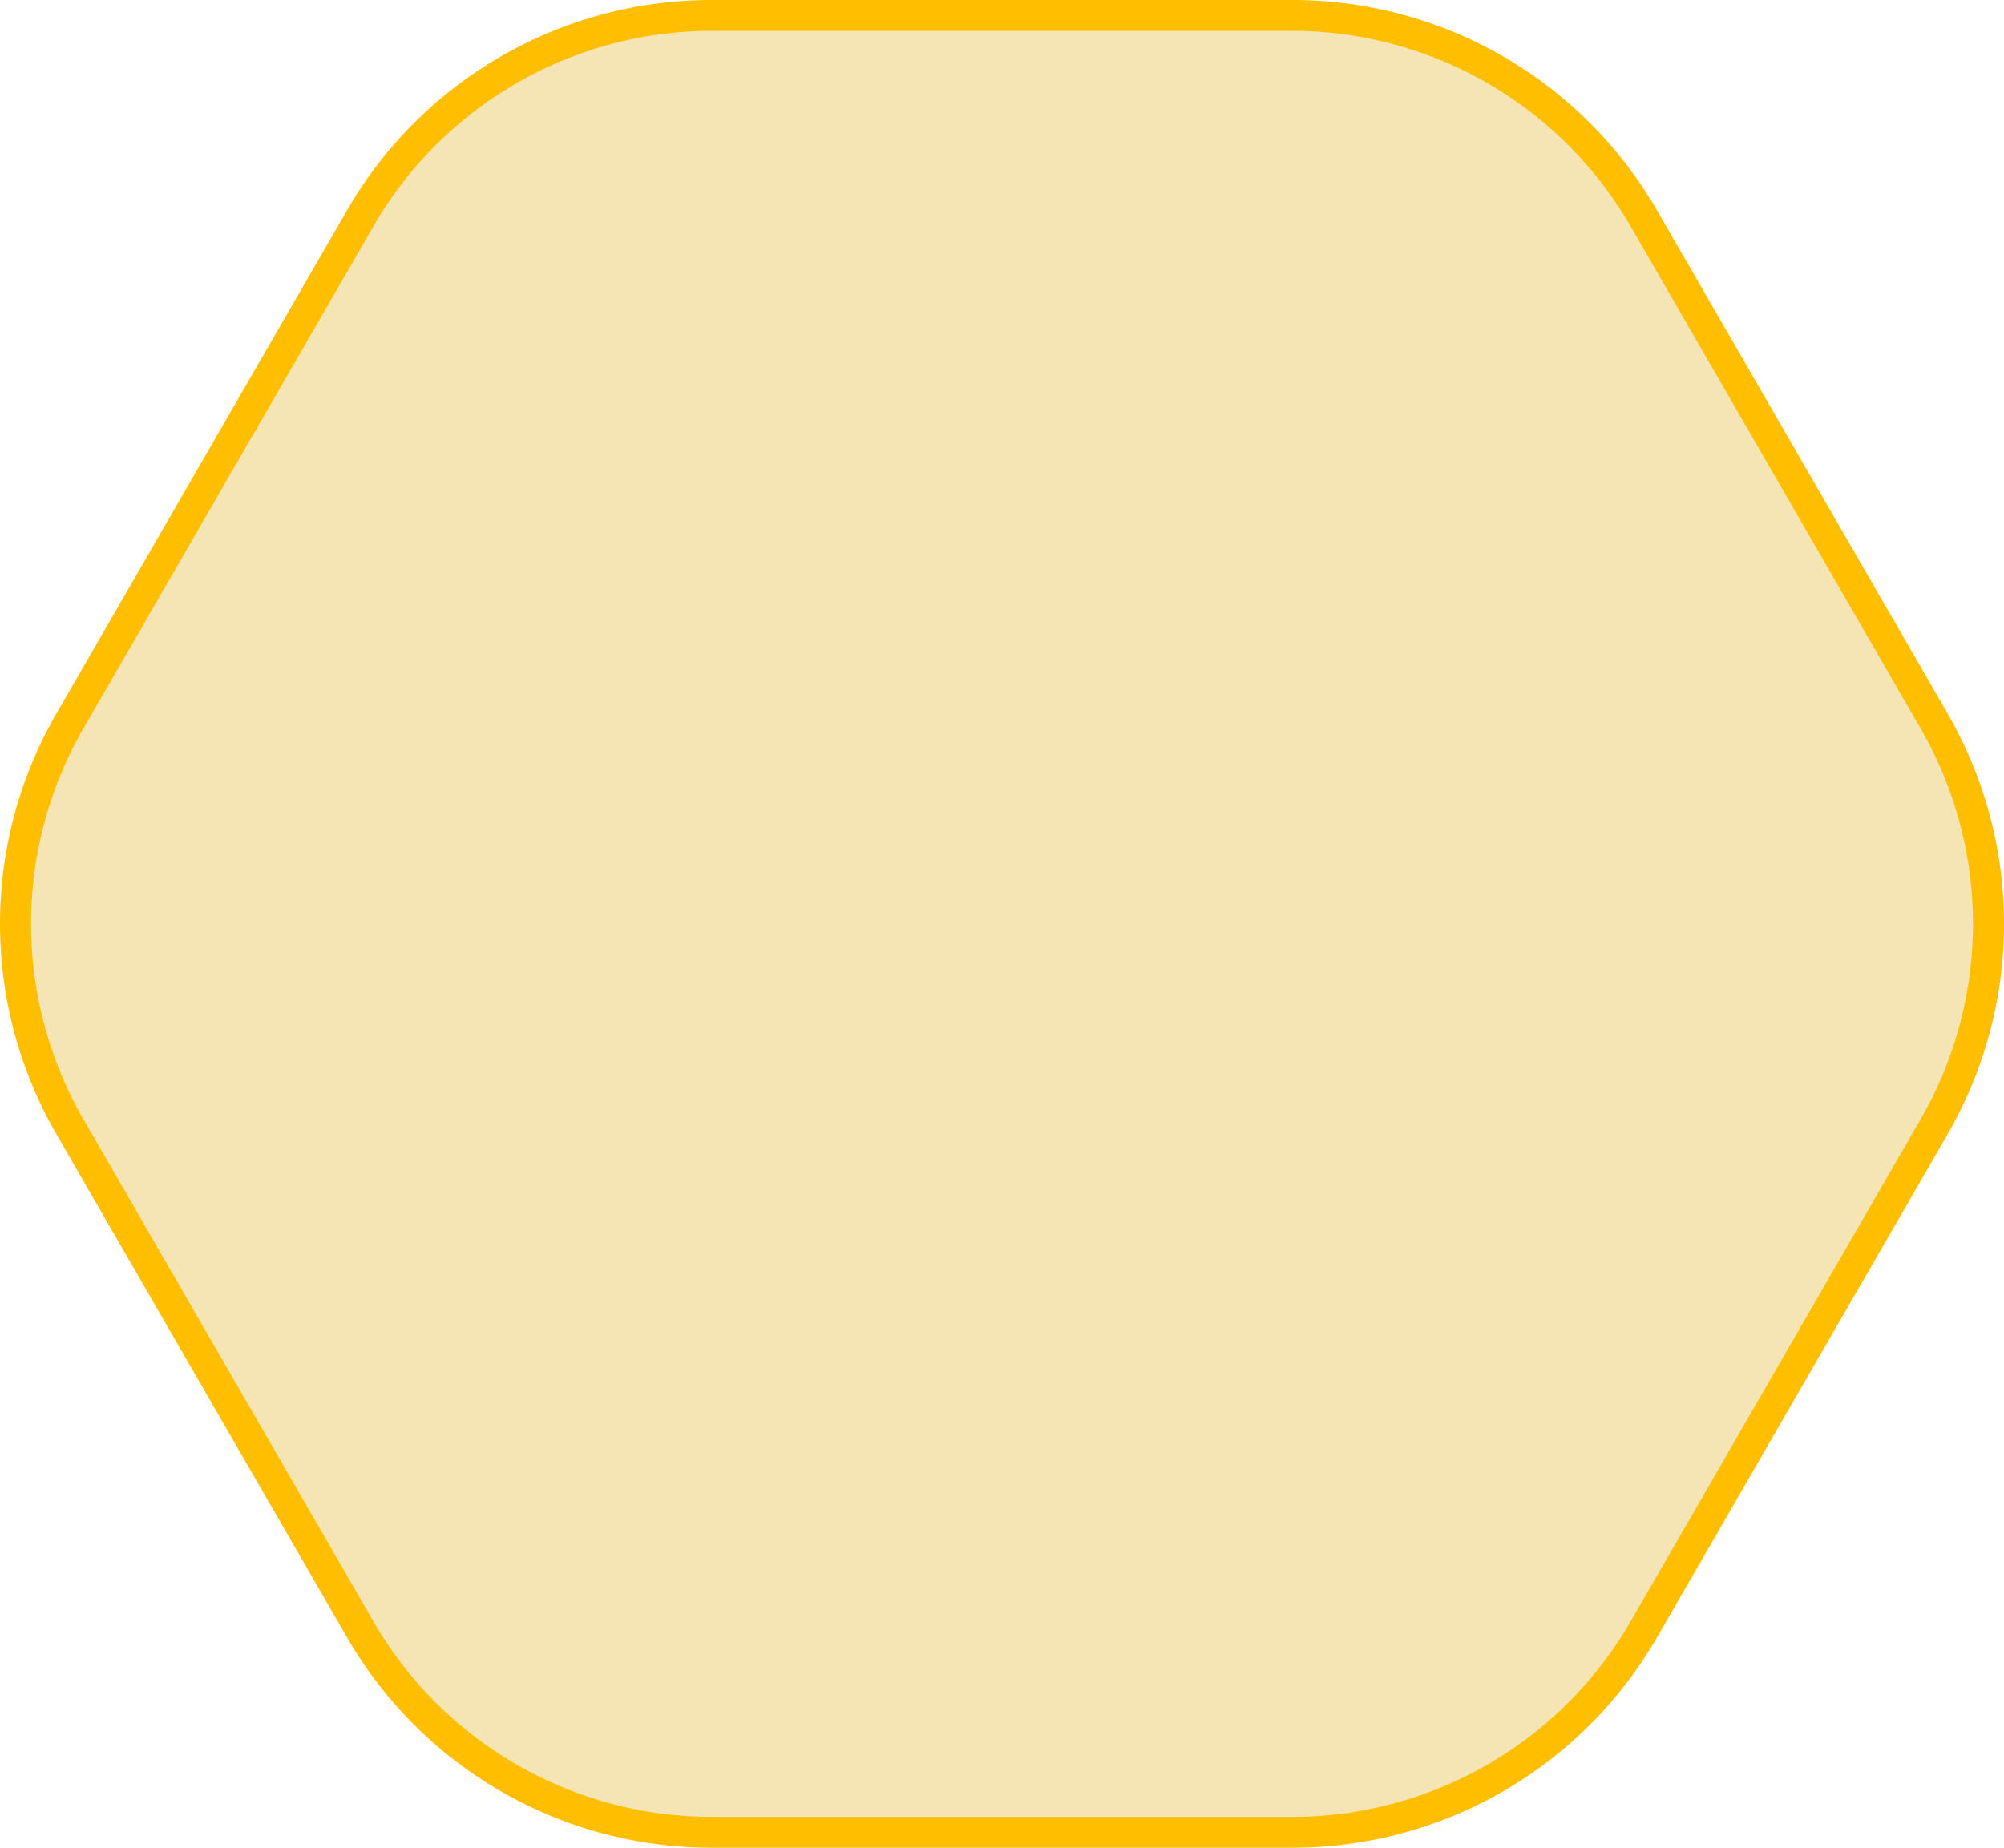
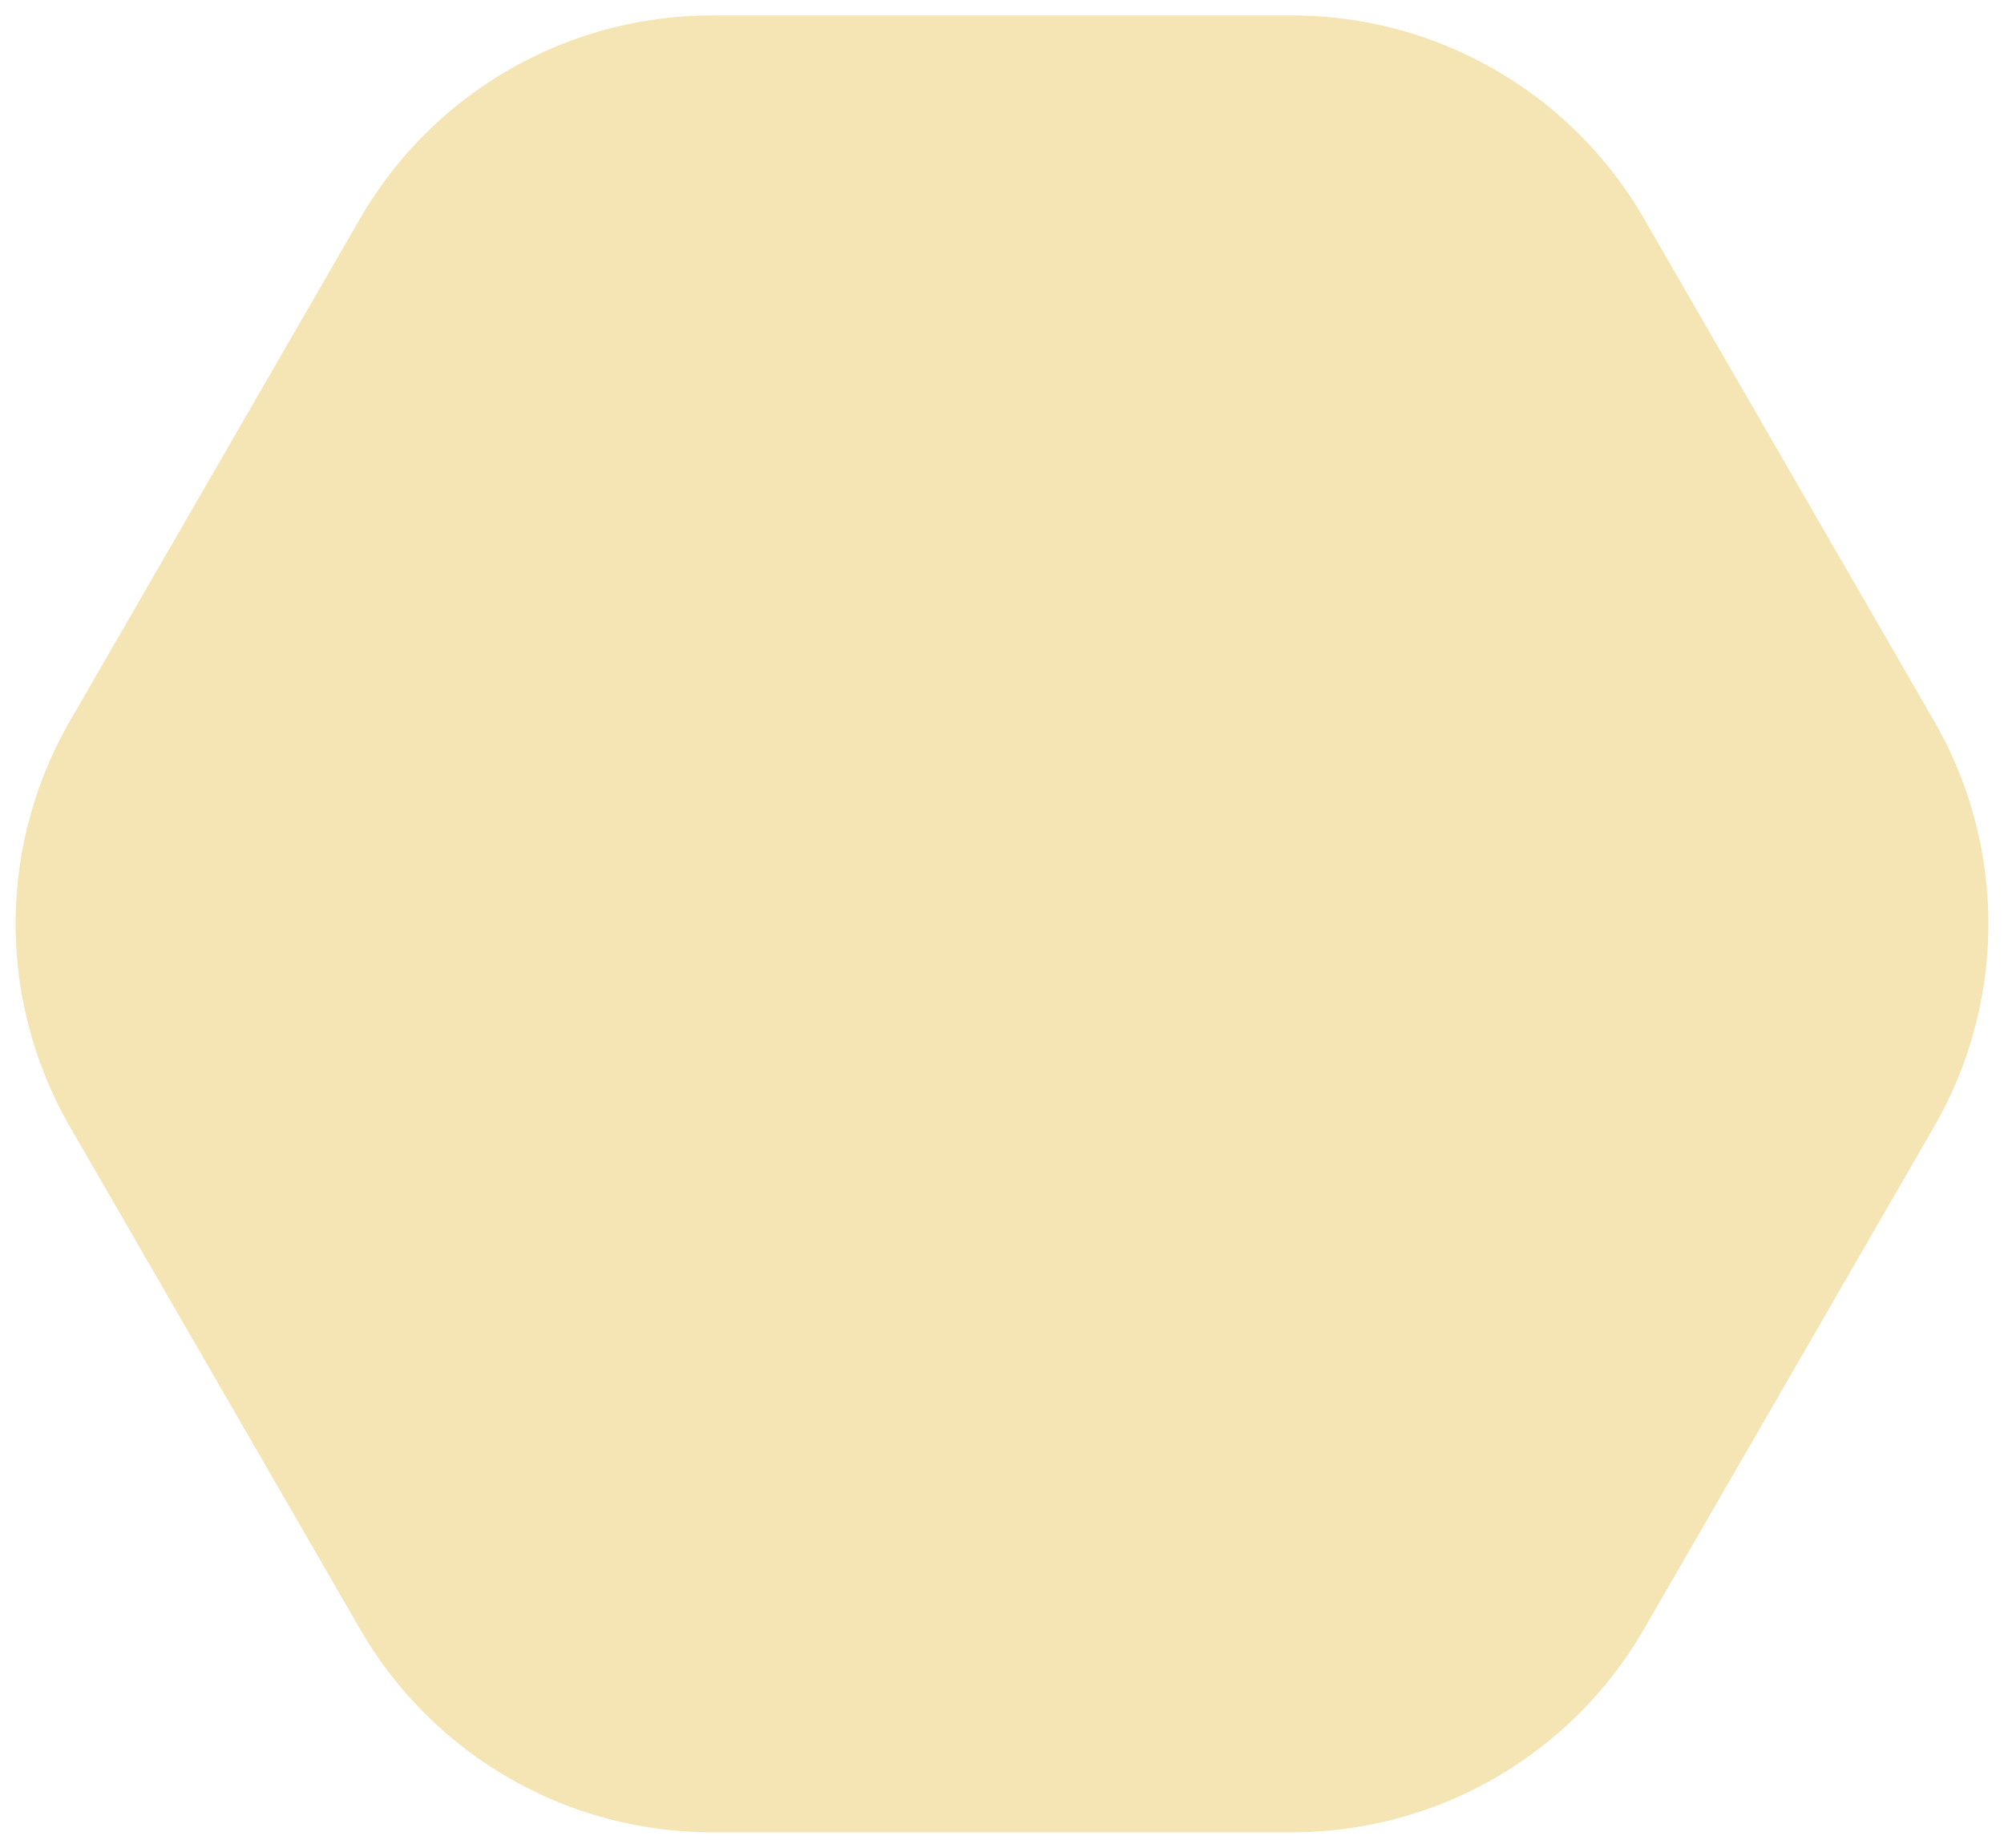
<svg xmlns="http://www.w3.org/2000/svg" viewBox="0 0 259.562 239.385">
  <defs>
    <style>.a{fill:#f5e5b5;}.b{fill:#ffbf00;}</style>
  </defs>
  <path class="a" d="M92.131,237.385a52.625,52.625,0,0,1-45.449-26.24L9.031,145.933a52.626,52.626,0,0,1,0-52.481L46.682,28.24A52.625,52.625,0,0,1,92.131,2h75.3A52.625,52.625,0,0,1,212.88,28.24l37.651,65.212a52.626,52.626,0,0,1,0,52.481L212.88,211.145a52.625,52.625,0,0,1-45.449,26.24Z" />
-   <path class="b" d="M167.431,4a50.619,50.619,0,0,1,43.717,25.24L248.8,94.452a50.625,50.625,0,0,1,0,50.481l-37.651,65.212a50.619,50.619,0,0,1-43.717,25.24h-75.3a50.621,50.621,0,0,1-43.718-25.24l-37.65-65.212a50.625,50.625,0,0,1,0-50.481L48.413,29.24A50.623,50.623,0,0,1,92.131,4h75.3m0-4h-75.3A54.482,54.482,0,0,0,44.949,27.24L7.3,92.452a54.481,54.481,0,0,0,0,54.481l37.65,65.212a54.482,54.482,0,0,0,47.182,27.24h75.3a54.482,54.482,0,0,0,47.182-27.24l37.65-65.212a54.481,54.481,0,0,0,0-54.481L214.613,27.24A54.482,54.482,0,0,0,167.431,0Z" />
</svg>